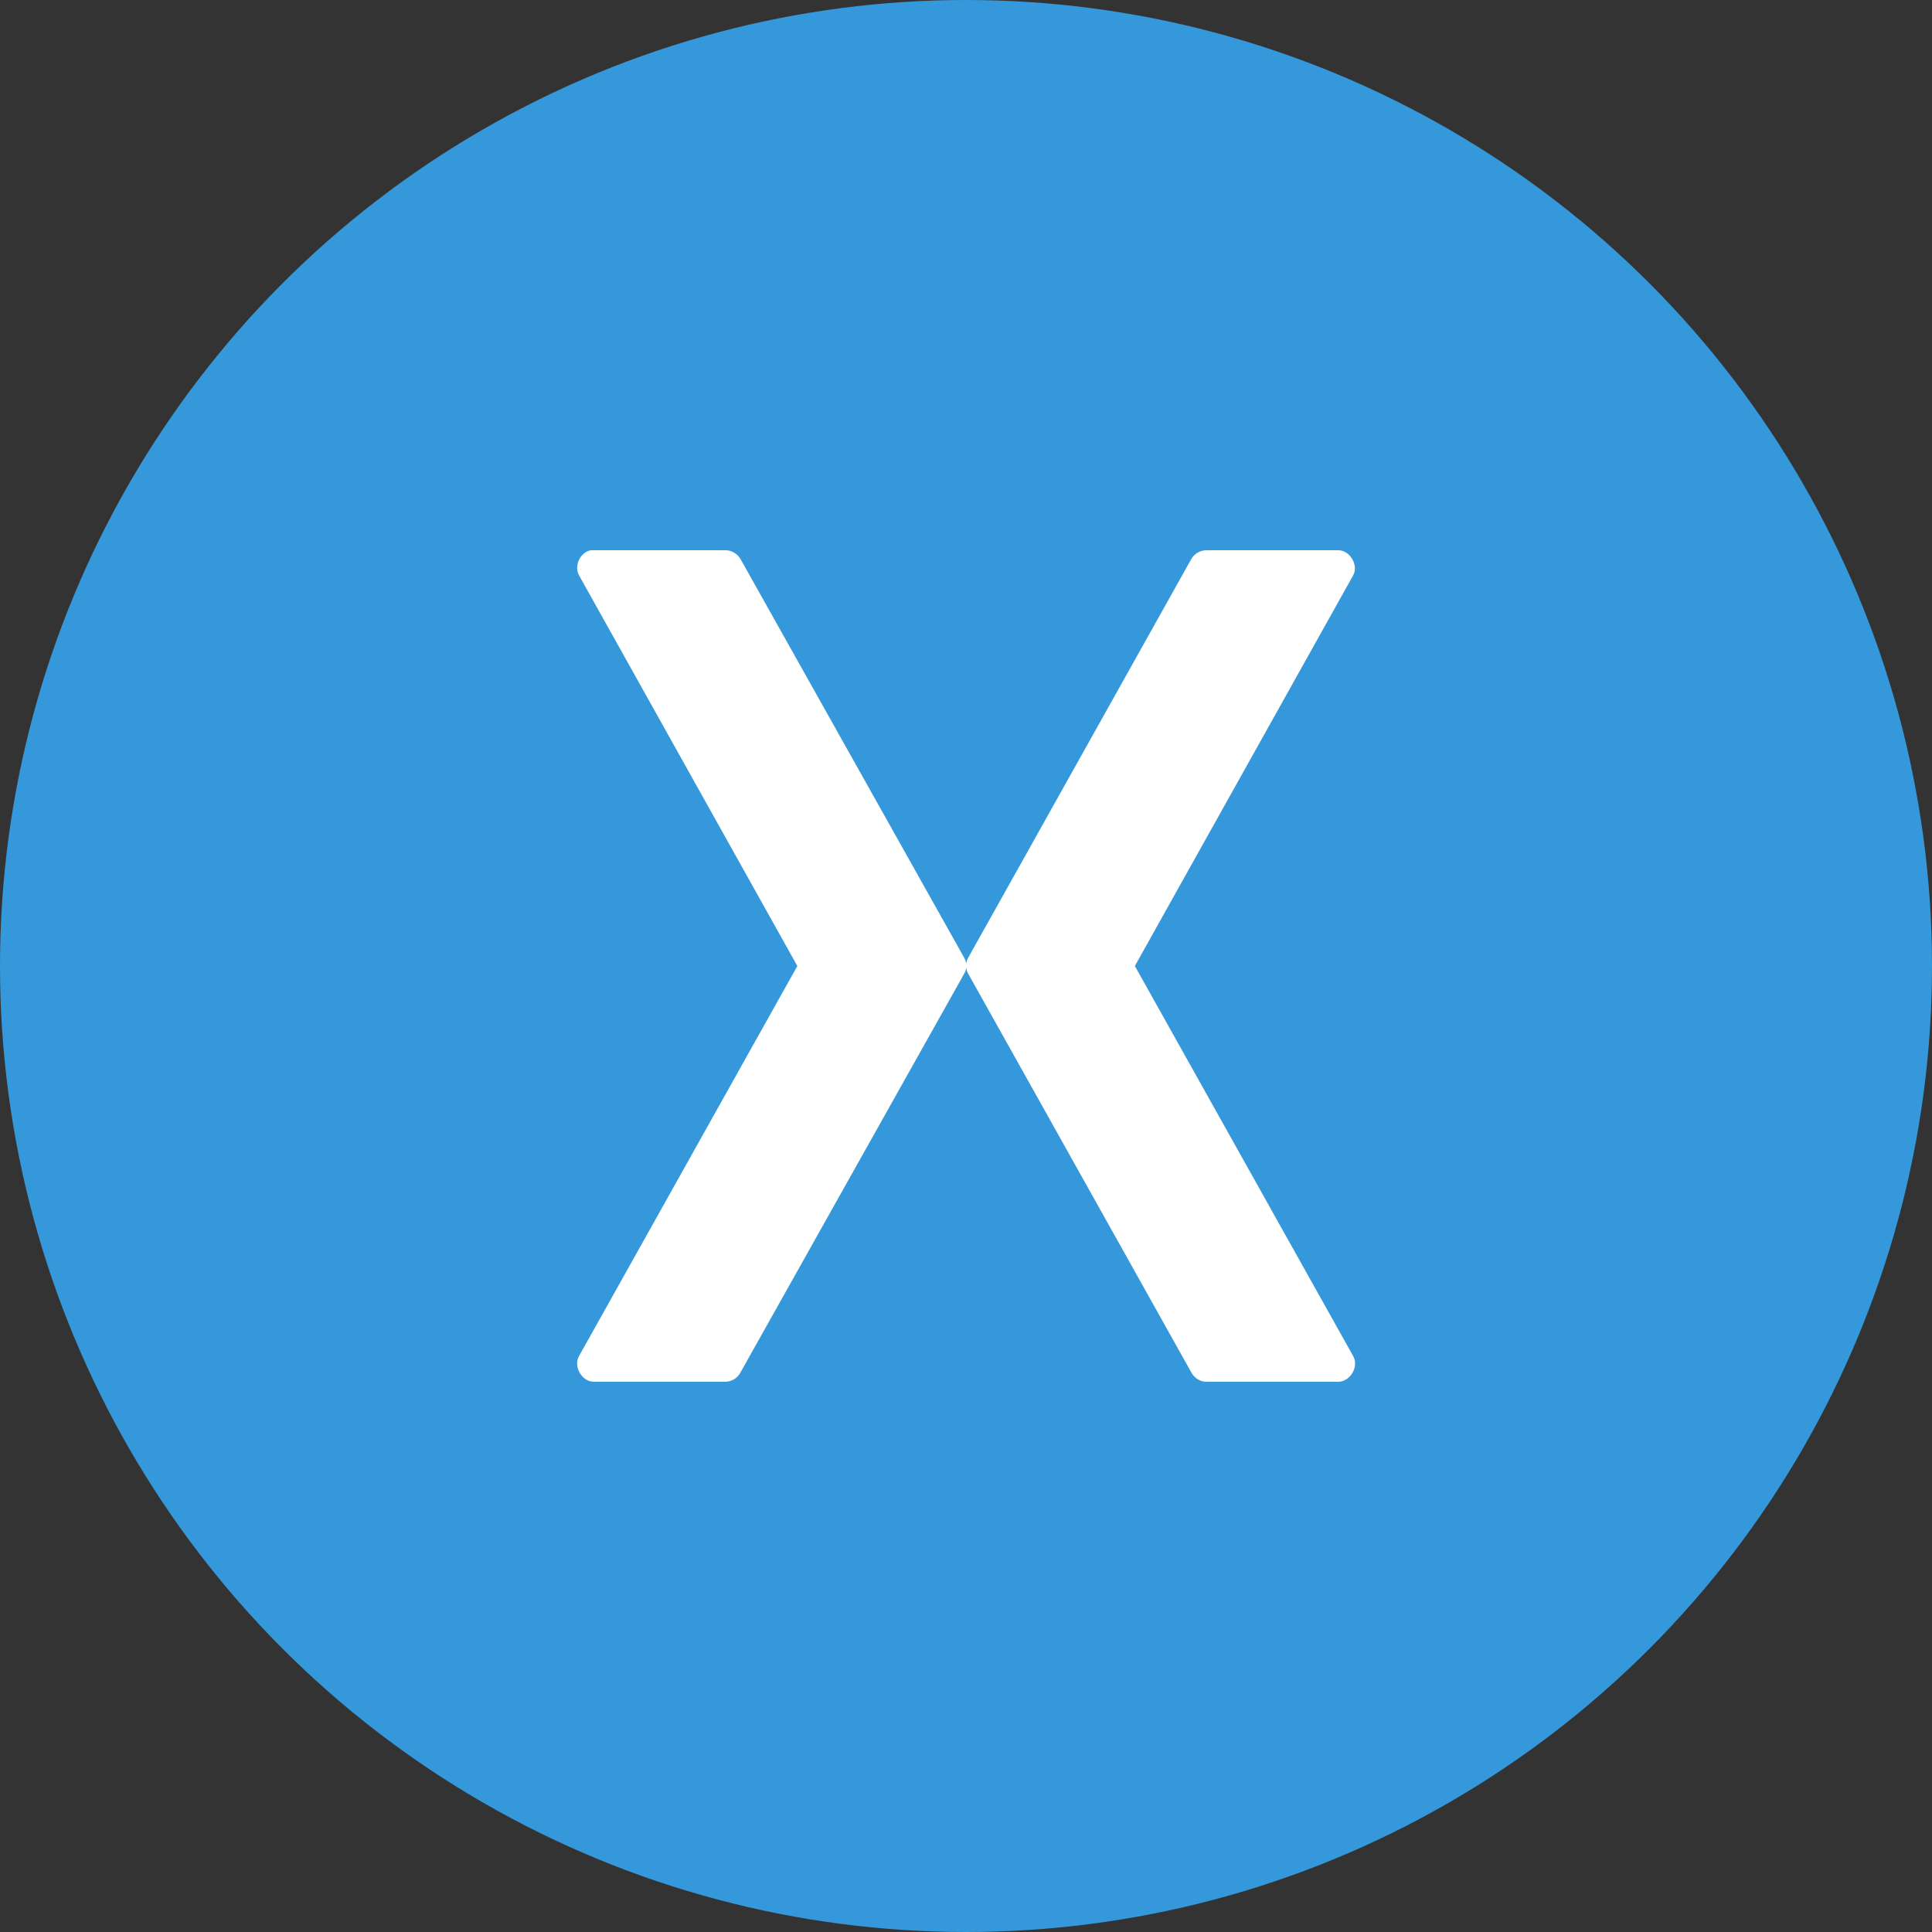
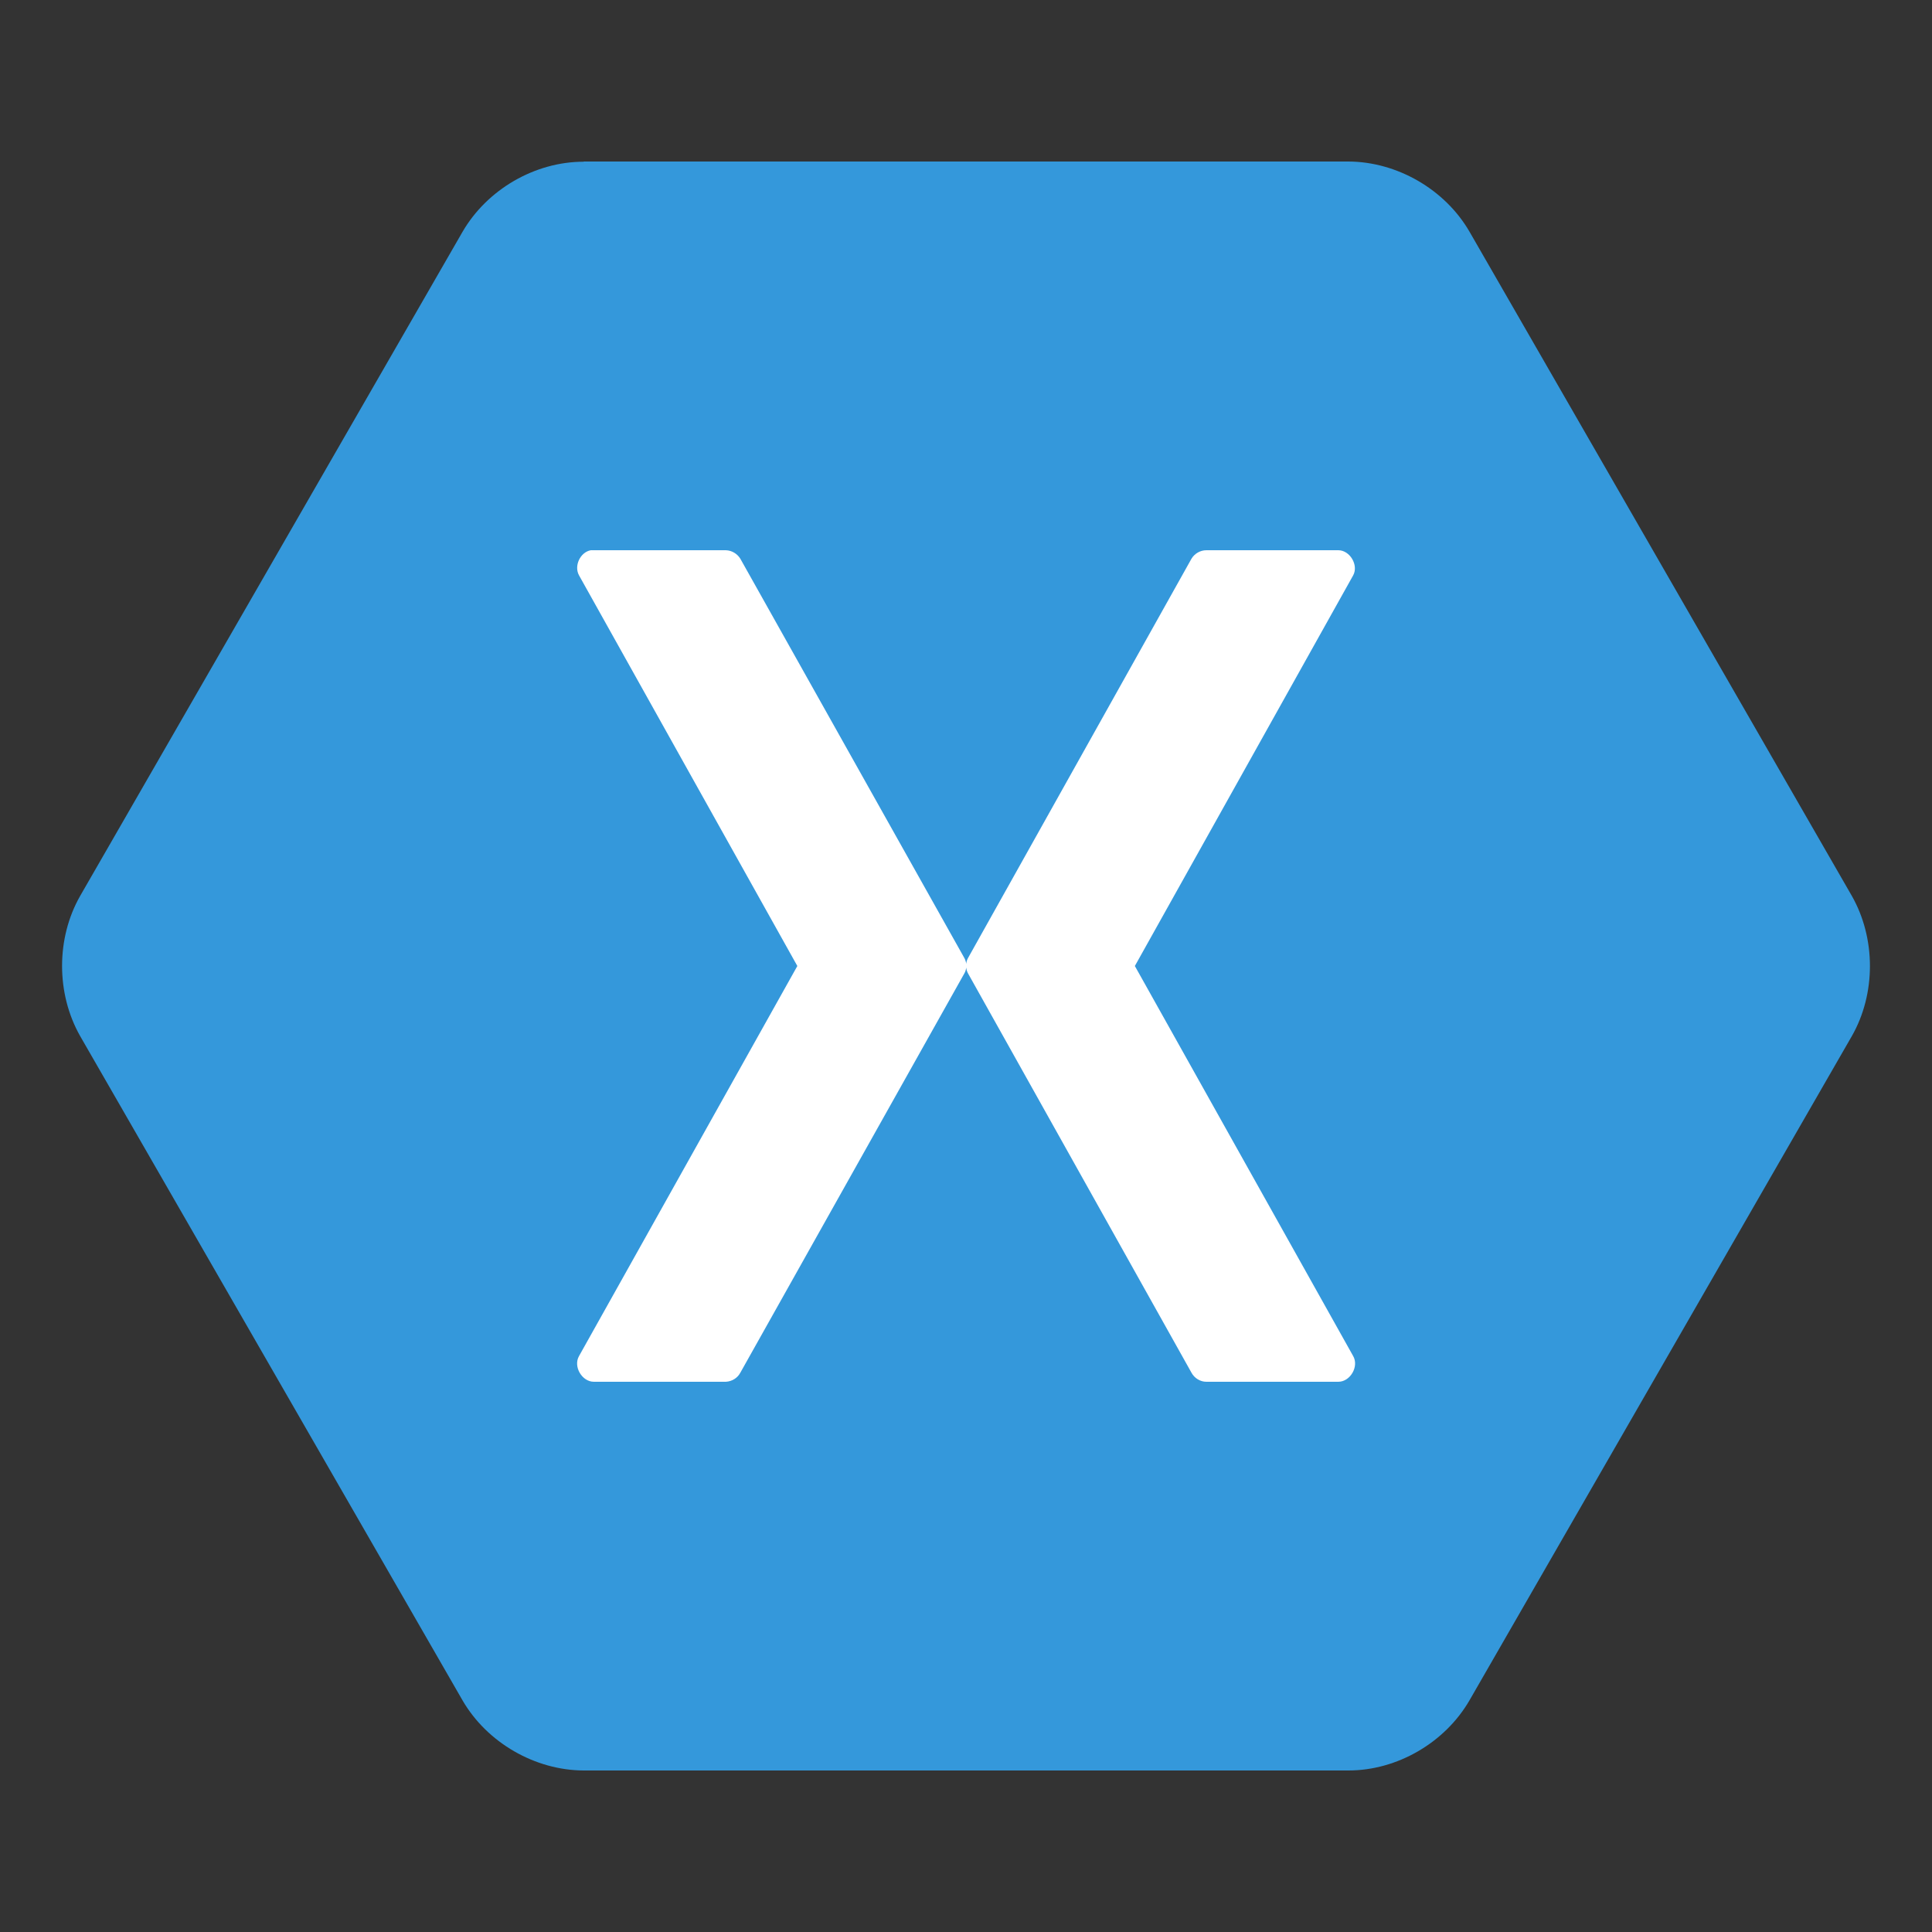
<svg xmlns="http://www.w3.org/2000/svg" id="Capa_1" data-name="Capa 1" viewBox="0 0 100 100">
  <rect x="0" y="0" width="100" height="100" fill="#333333" stroke="none" />
  <defs>
    <style>
      .cls-1 {
        fill: #fff;
      }

      .cls-2 {
        fill: #3498db;
      }
    </style>
  </defs>
-   <circle class="cls-2" cx="50" cy="50" r="50" />
  <circle class="cls-1" cx="50" cy="50" r="35" />
  <path class="cls-2" d="m30.21,8.37c-2.53,0-5,1.44-6.27,3.63L4.15,46.37c-1.25,2.19-1.25,5.06,0,7.26l19.79,34.38c1.27,2.19,3.75,3.62,6.27,3.63h39.58c2.53,0,5-1.44,6.27-3.63l19.79-34.38c1.25-2.19,1.25-5.06,0-7.26l-19.79-34.38c-1.27-2.19-3.75-3.62-6.27-3.63H30.21Zm.36,20.11c.05,0,.11,0,.17,0h6.83c.31.01.59.18.75.44l11.58,20.64c.06.1.1.22.11.33.01-.12.05-.23.11-.33l11.55-20.64c.16-.27.46-.44.77-.44h6.83c.6,0,1.06.77.77,1.3l-11.3,20.22,11.3,20.19c.31.54-.15,1.33-.77,1.33h-6.83c-.32,0-.62-.19-.77-.47l-11.55-20.64c-.06-.1-.1-.22-.11-.33-.01.12-.05.23-.11.33l-11.58,20.64c-.15.28-.43.45-.75.47h-6.83c-.62,0-1.08-.79-.77-1.33l11.3-20.19-11.3-20.22c-.27-.49.06-1.2.61-1.3h0Z" />
</svg>